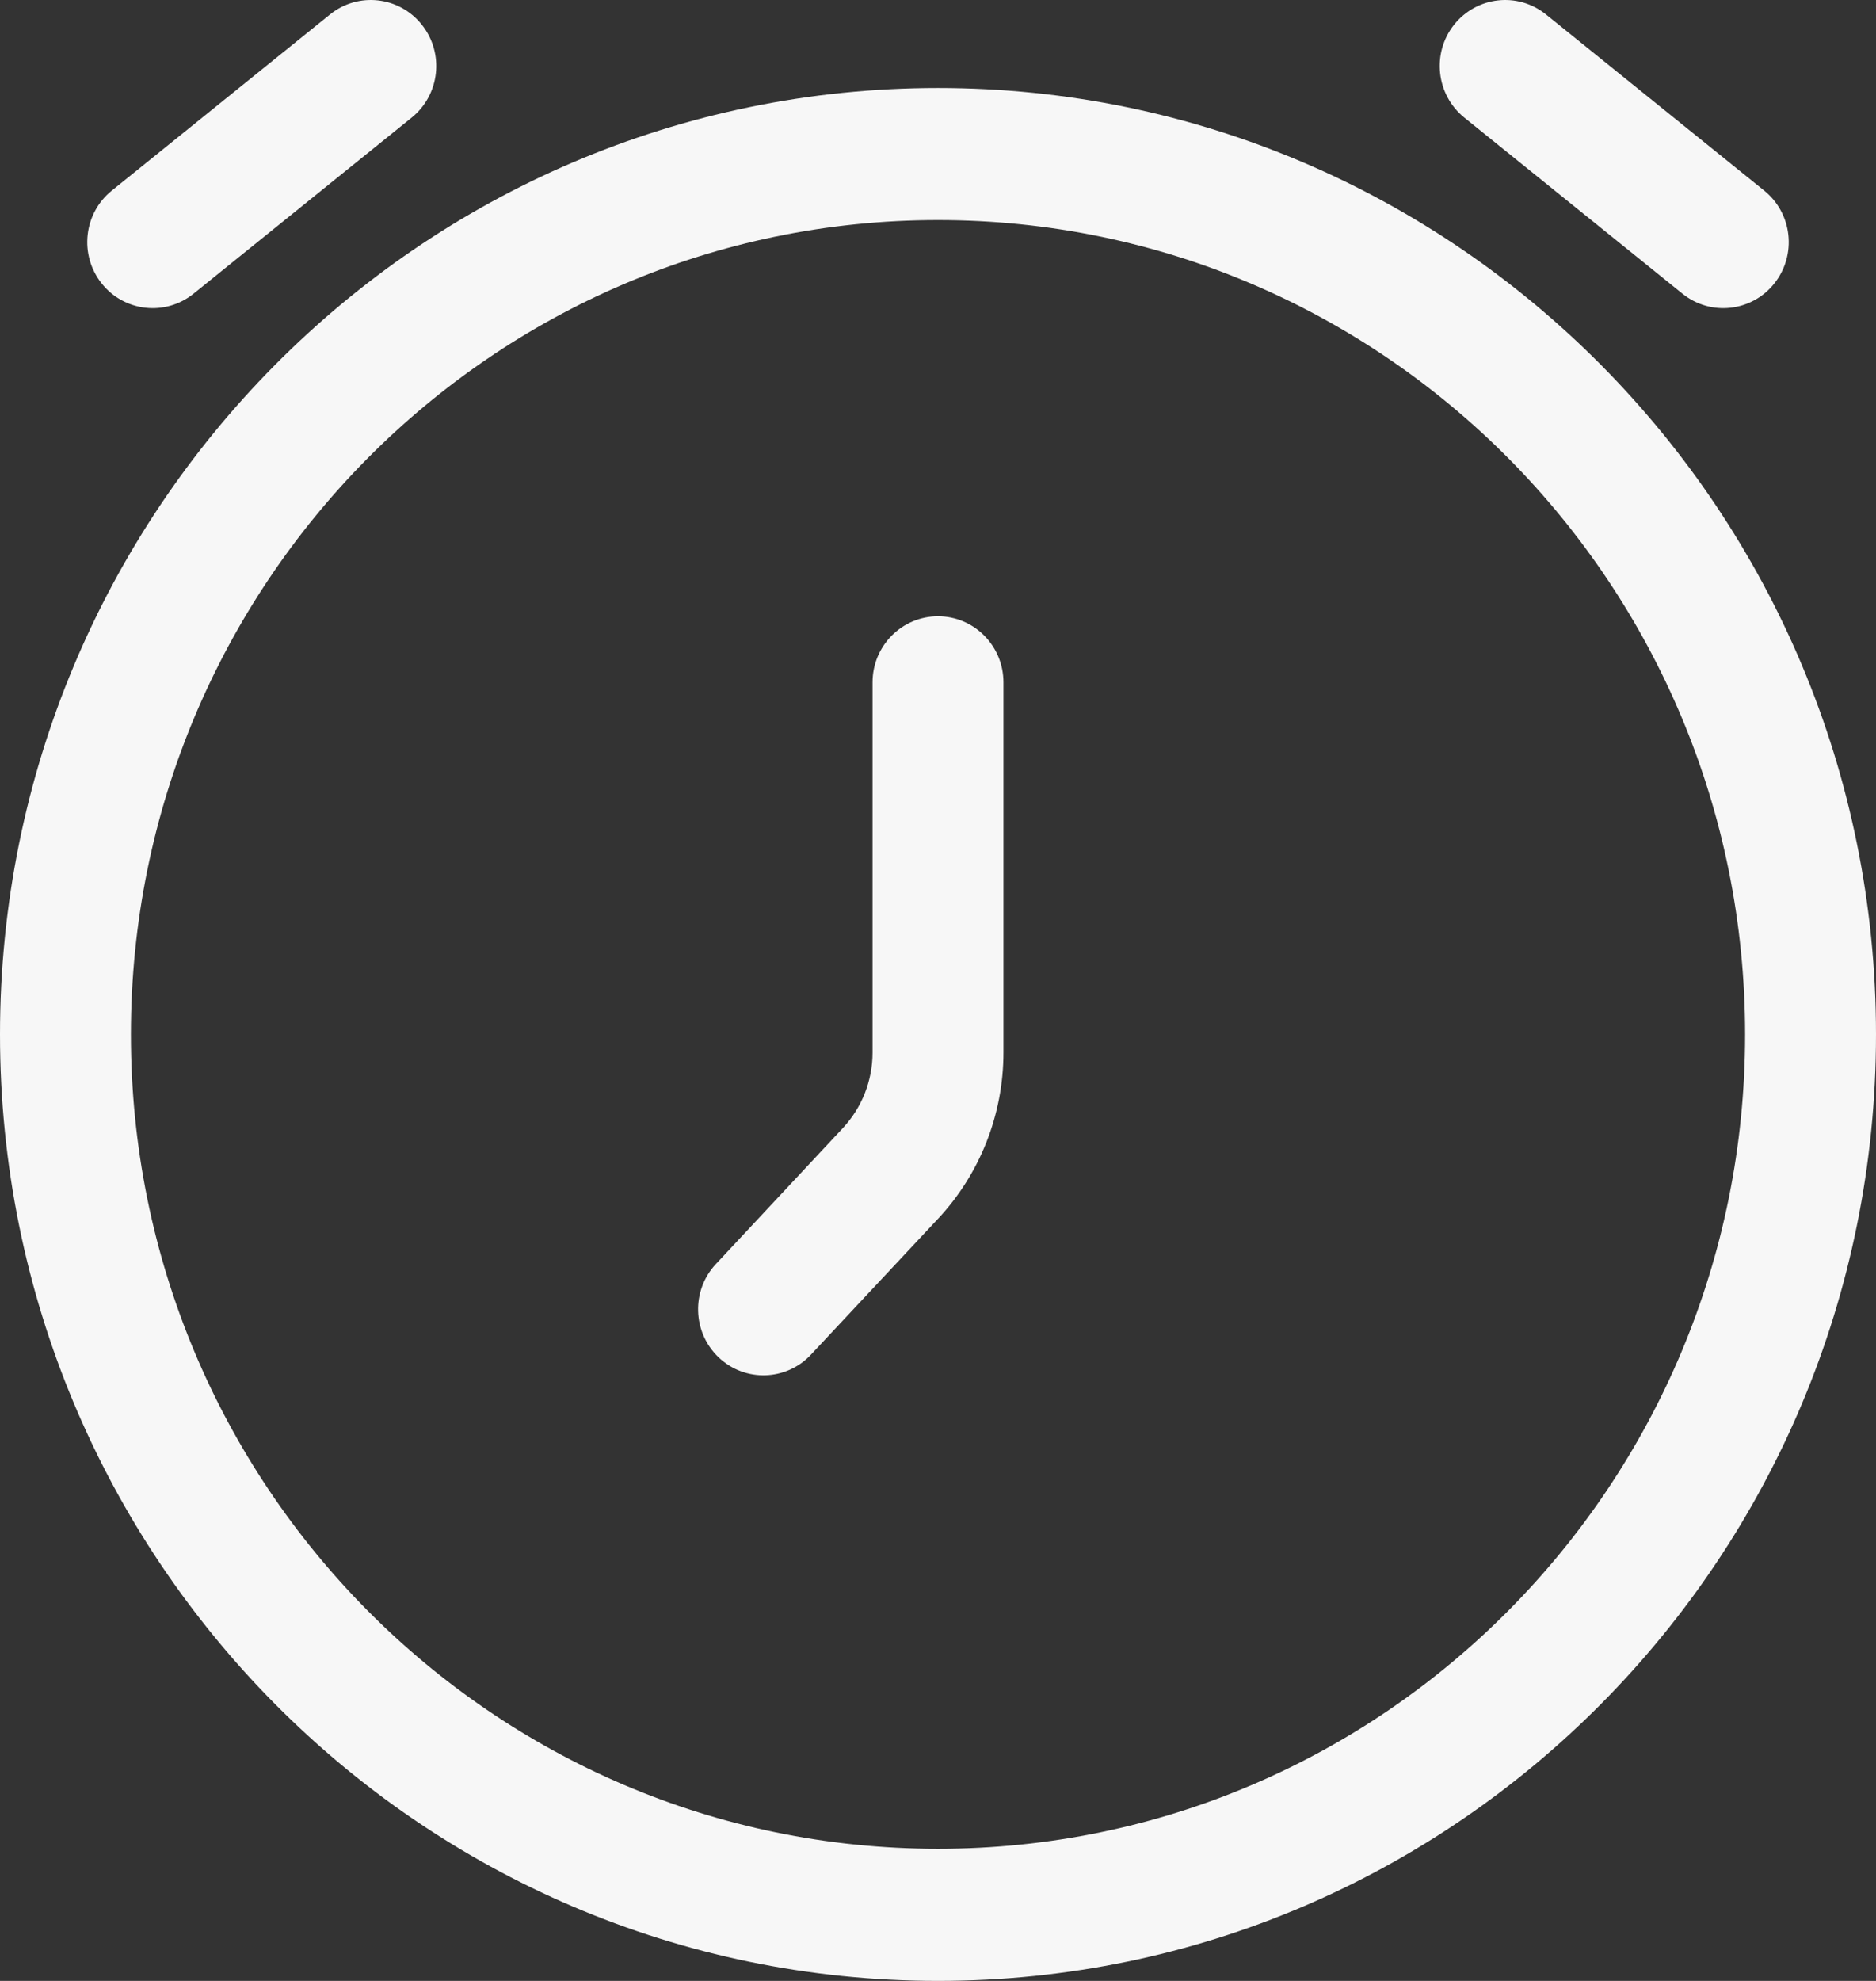
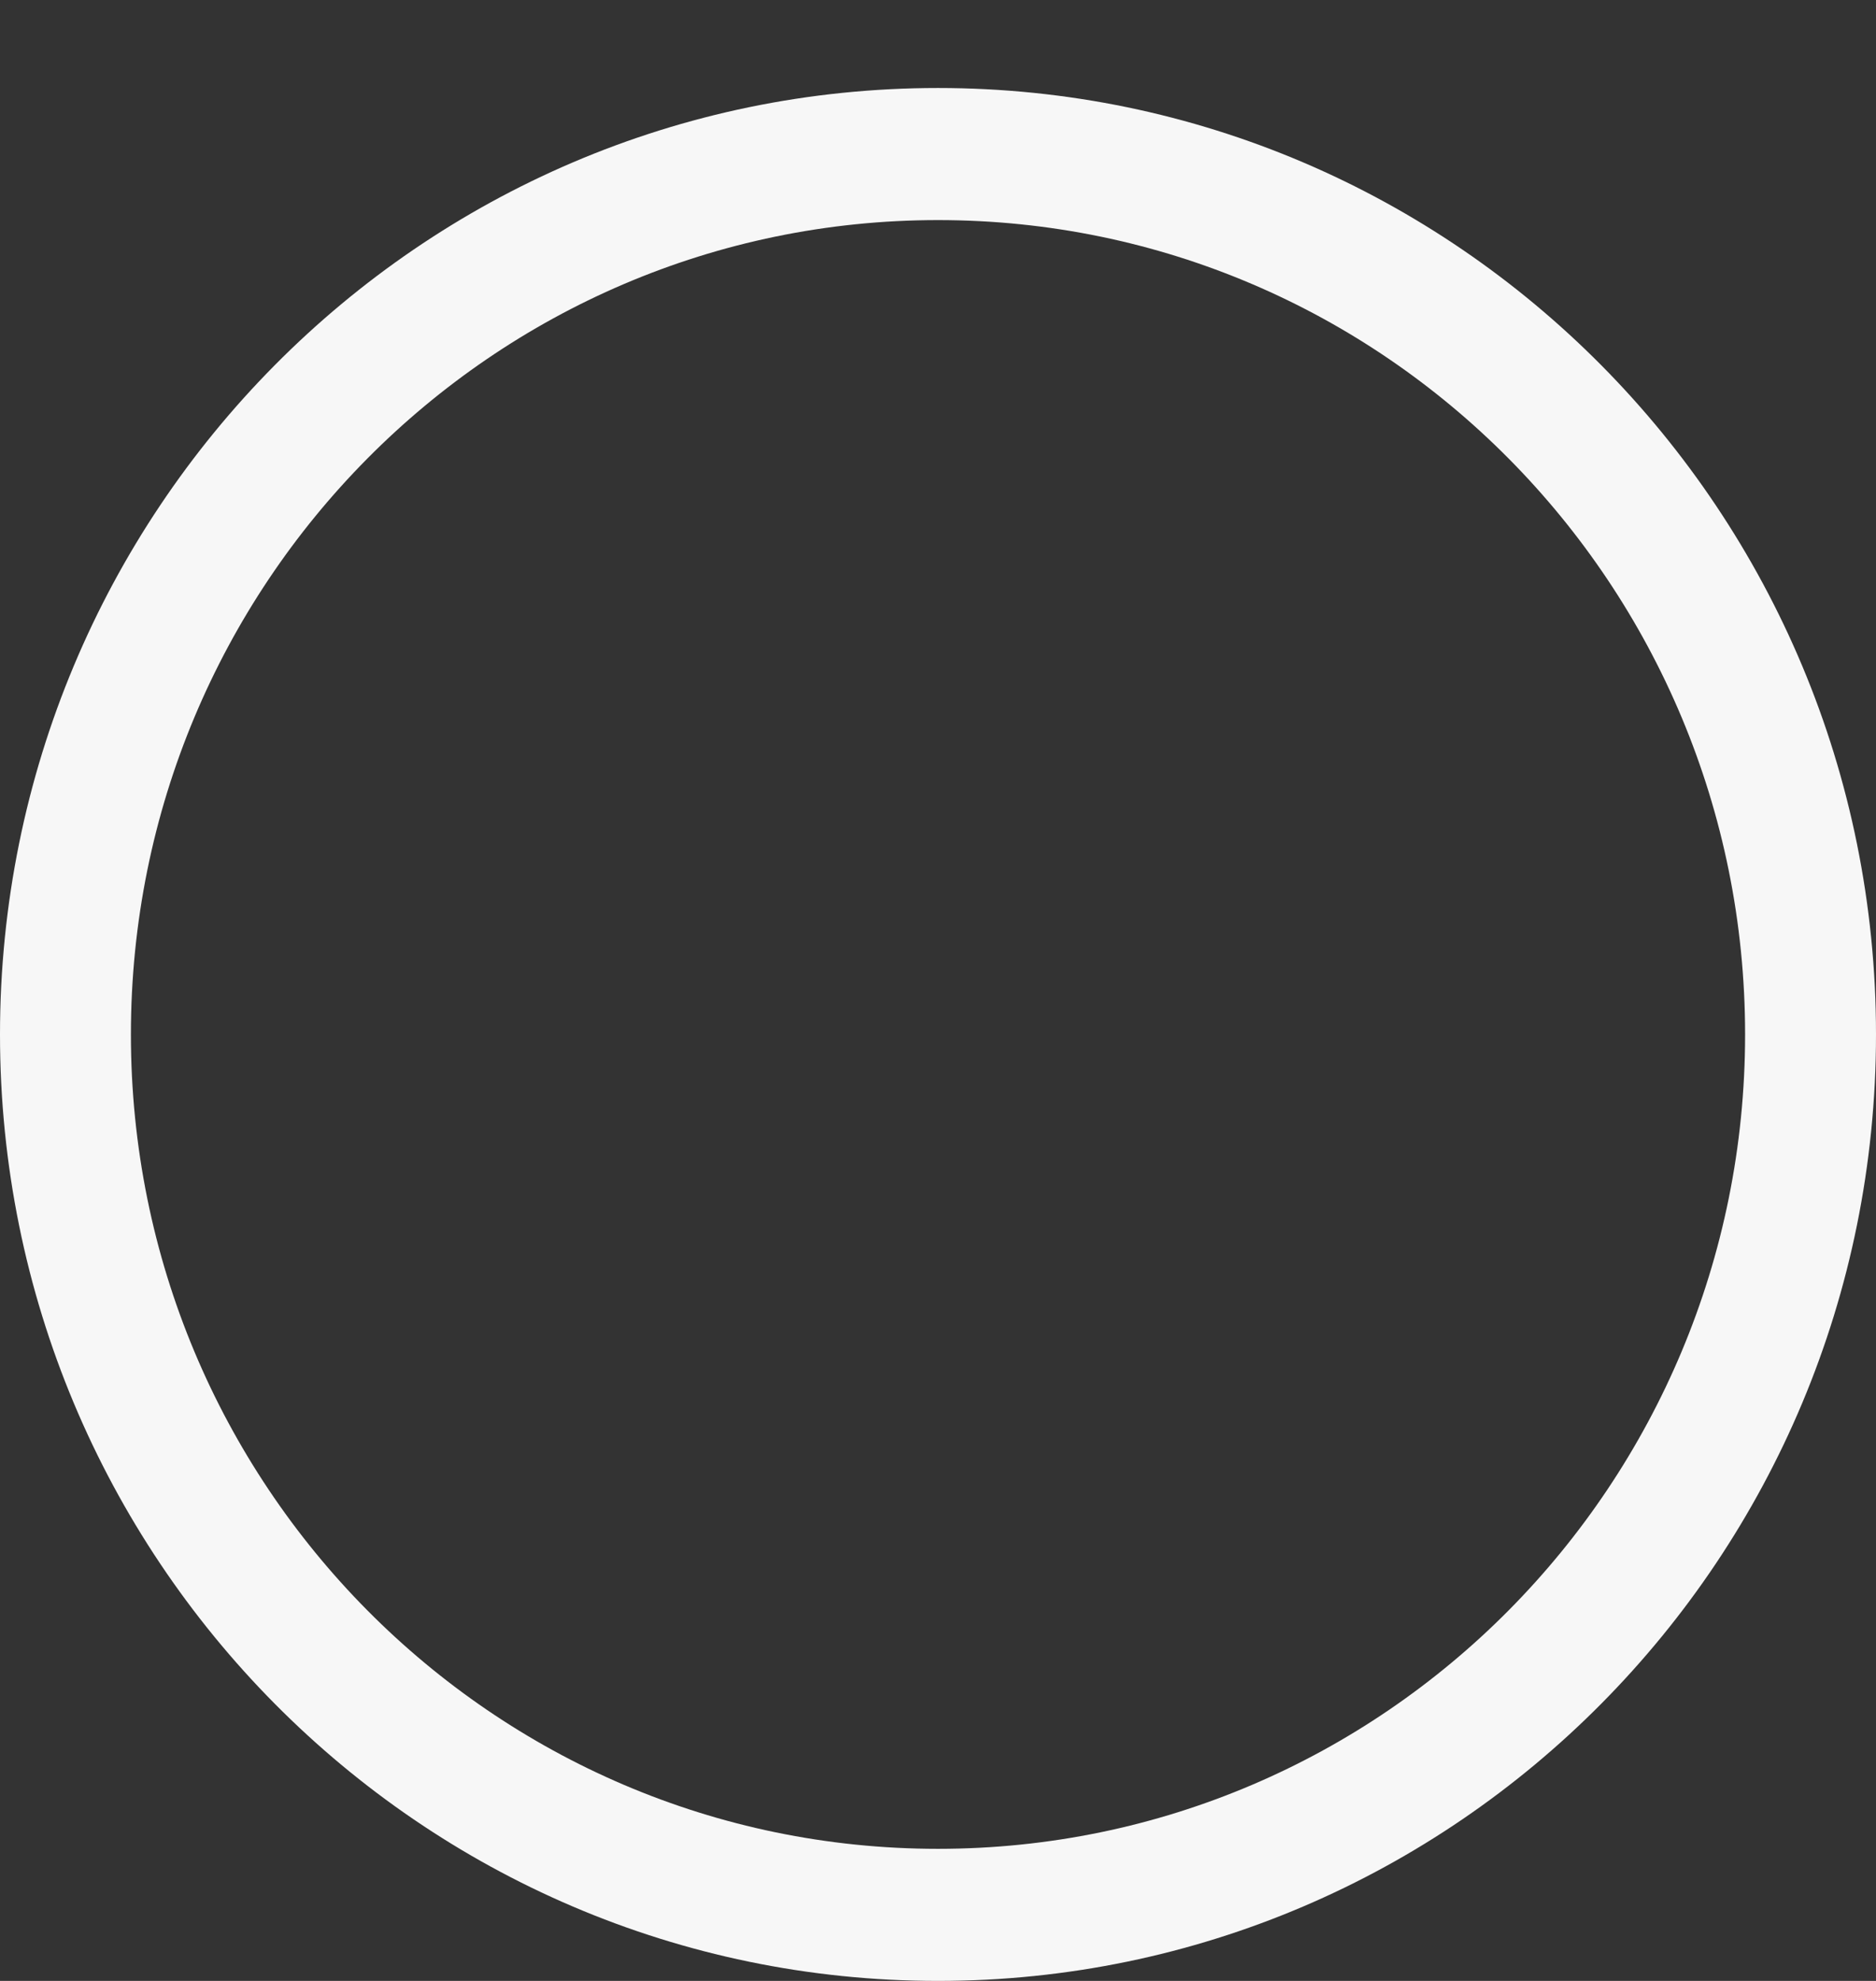
<svg xmlns="http://www.w3.org/2000/svg" width="18" height="19" viewBox="0 0 18 19" fill="none">
  <rect x="0" y="0" width="18" height="19" fill="#333333" stroke="none" />
-   <path d="M3.95 1.128C4.221 0.909 4.265 0.511 4.048 0.238C3.832 -0.035 3.437 -0.08 3.166 0.139L1.073 1.828C0.802 2.046 0.758 2.445 0.975 2.718C1.191 2.991 1.587 3.035 1.857 2.817L3.95 1.128Z" fill="#F7F7F7" />
-   <path d="M14.834 0.139C14.563 -0.08 14.168 -0.035 13.951 0.238C13.735 0.511 13.779 0.909 14.05 1.128L16.143 2.817C16.413 3.035 16.809 2.991 17.025 2.718C17.242 2.445 17.198 2.046 16.927 1.828L14.834 0.139Z" fill="#F7F7F7" />
-   <path d="M9.628 6.544C9.628 6.195 9.347 5.911 9 5.911C8.653 5.911 8.372 6.195 8.372 6.544V10.096C8.372 10.365 8.27 10.624 8.087 10.82L6.869 12.124C6.631 12.378 6.643 12.779 6.895 13.019C7.147 13.259 7.545 13.247 7.782 12.992L9.001 11.689C9.404 11.258 9.628 10.688 9.628 10.096V6.544Z" fill="#F7F7F7" />
  <path fill-rule="evenodd" clip-rule="evenodd" d="M9 0.844C4.029 0.844 0 4.909 0 9.922C0 14.936 4.029 19 9 19C13.971 19 18 14.936 18 9.922C18 4.909 13.971 0.844 9 0.844ZM1.256 9.922C1.256 5.608 4.723 2.111 9 2.111C13.277 2.111 16.744 5.608 16.744 9.922C16.744 14.236 13.277 17.733 9 17.733C4.723 17.733 1.256 14.236 1.256 9.922Z" fill="#F7F7F7" />
</svg>